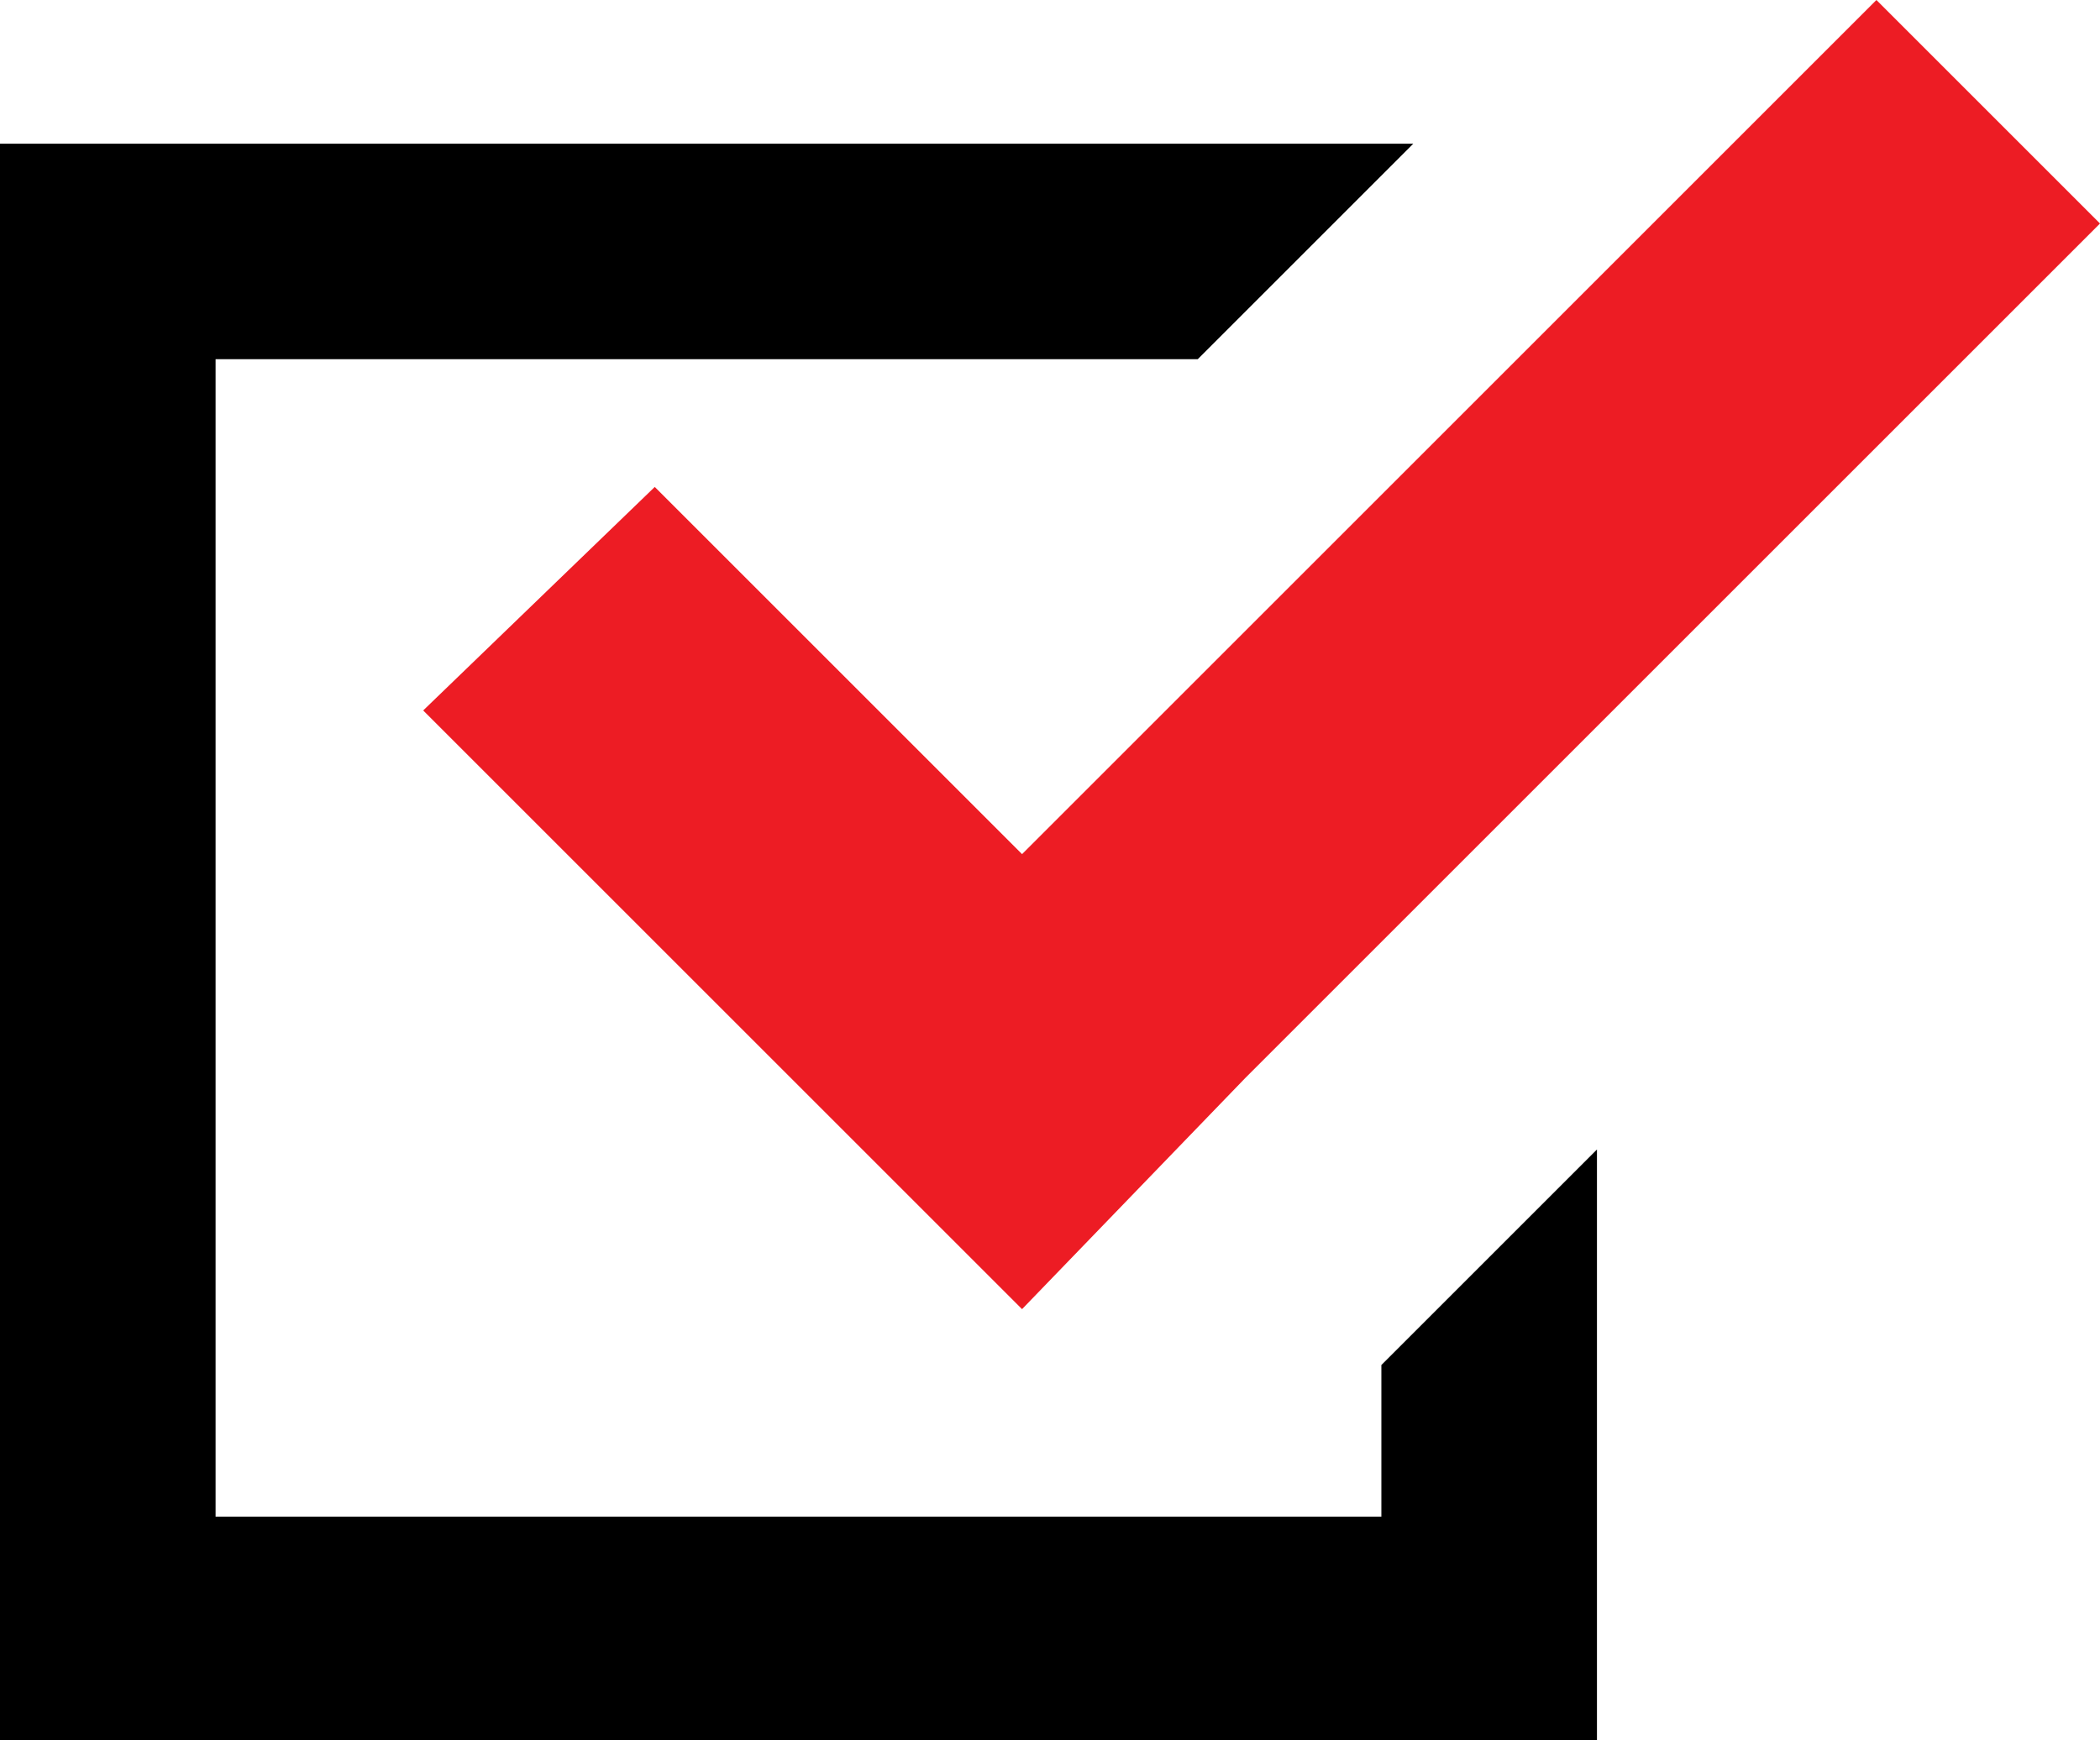
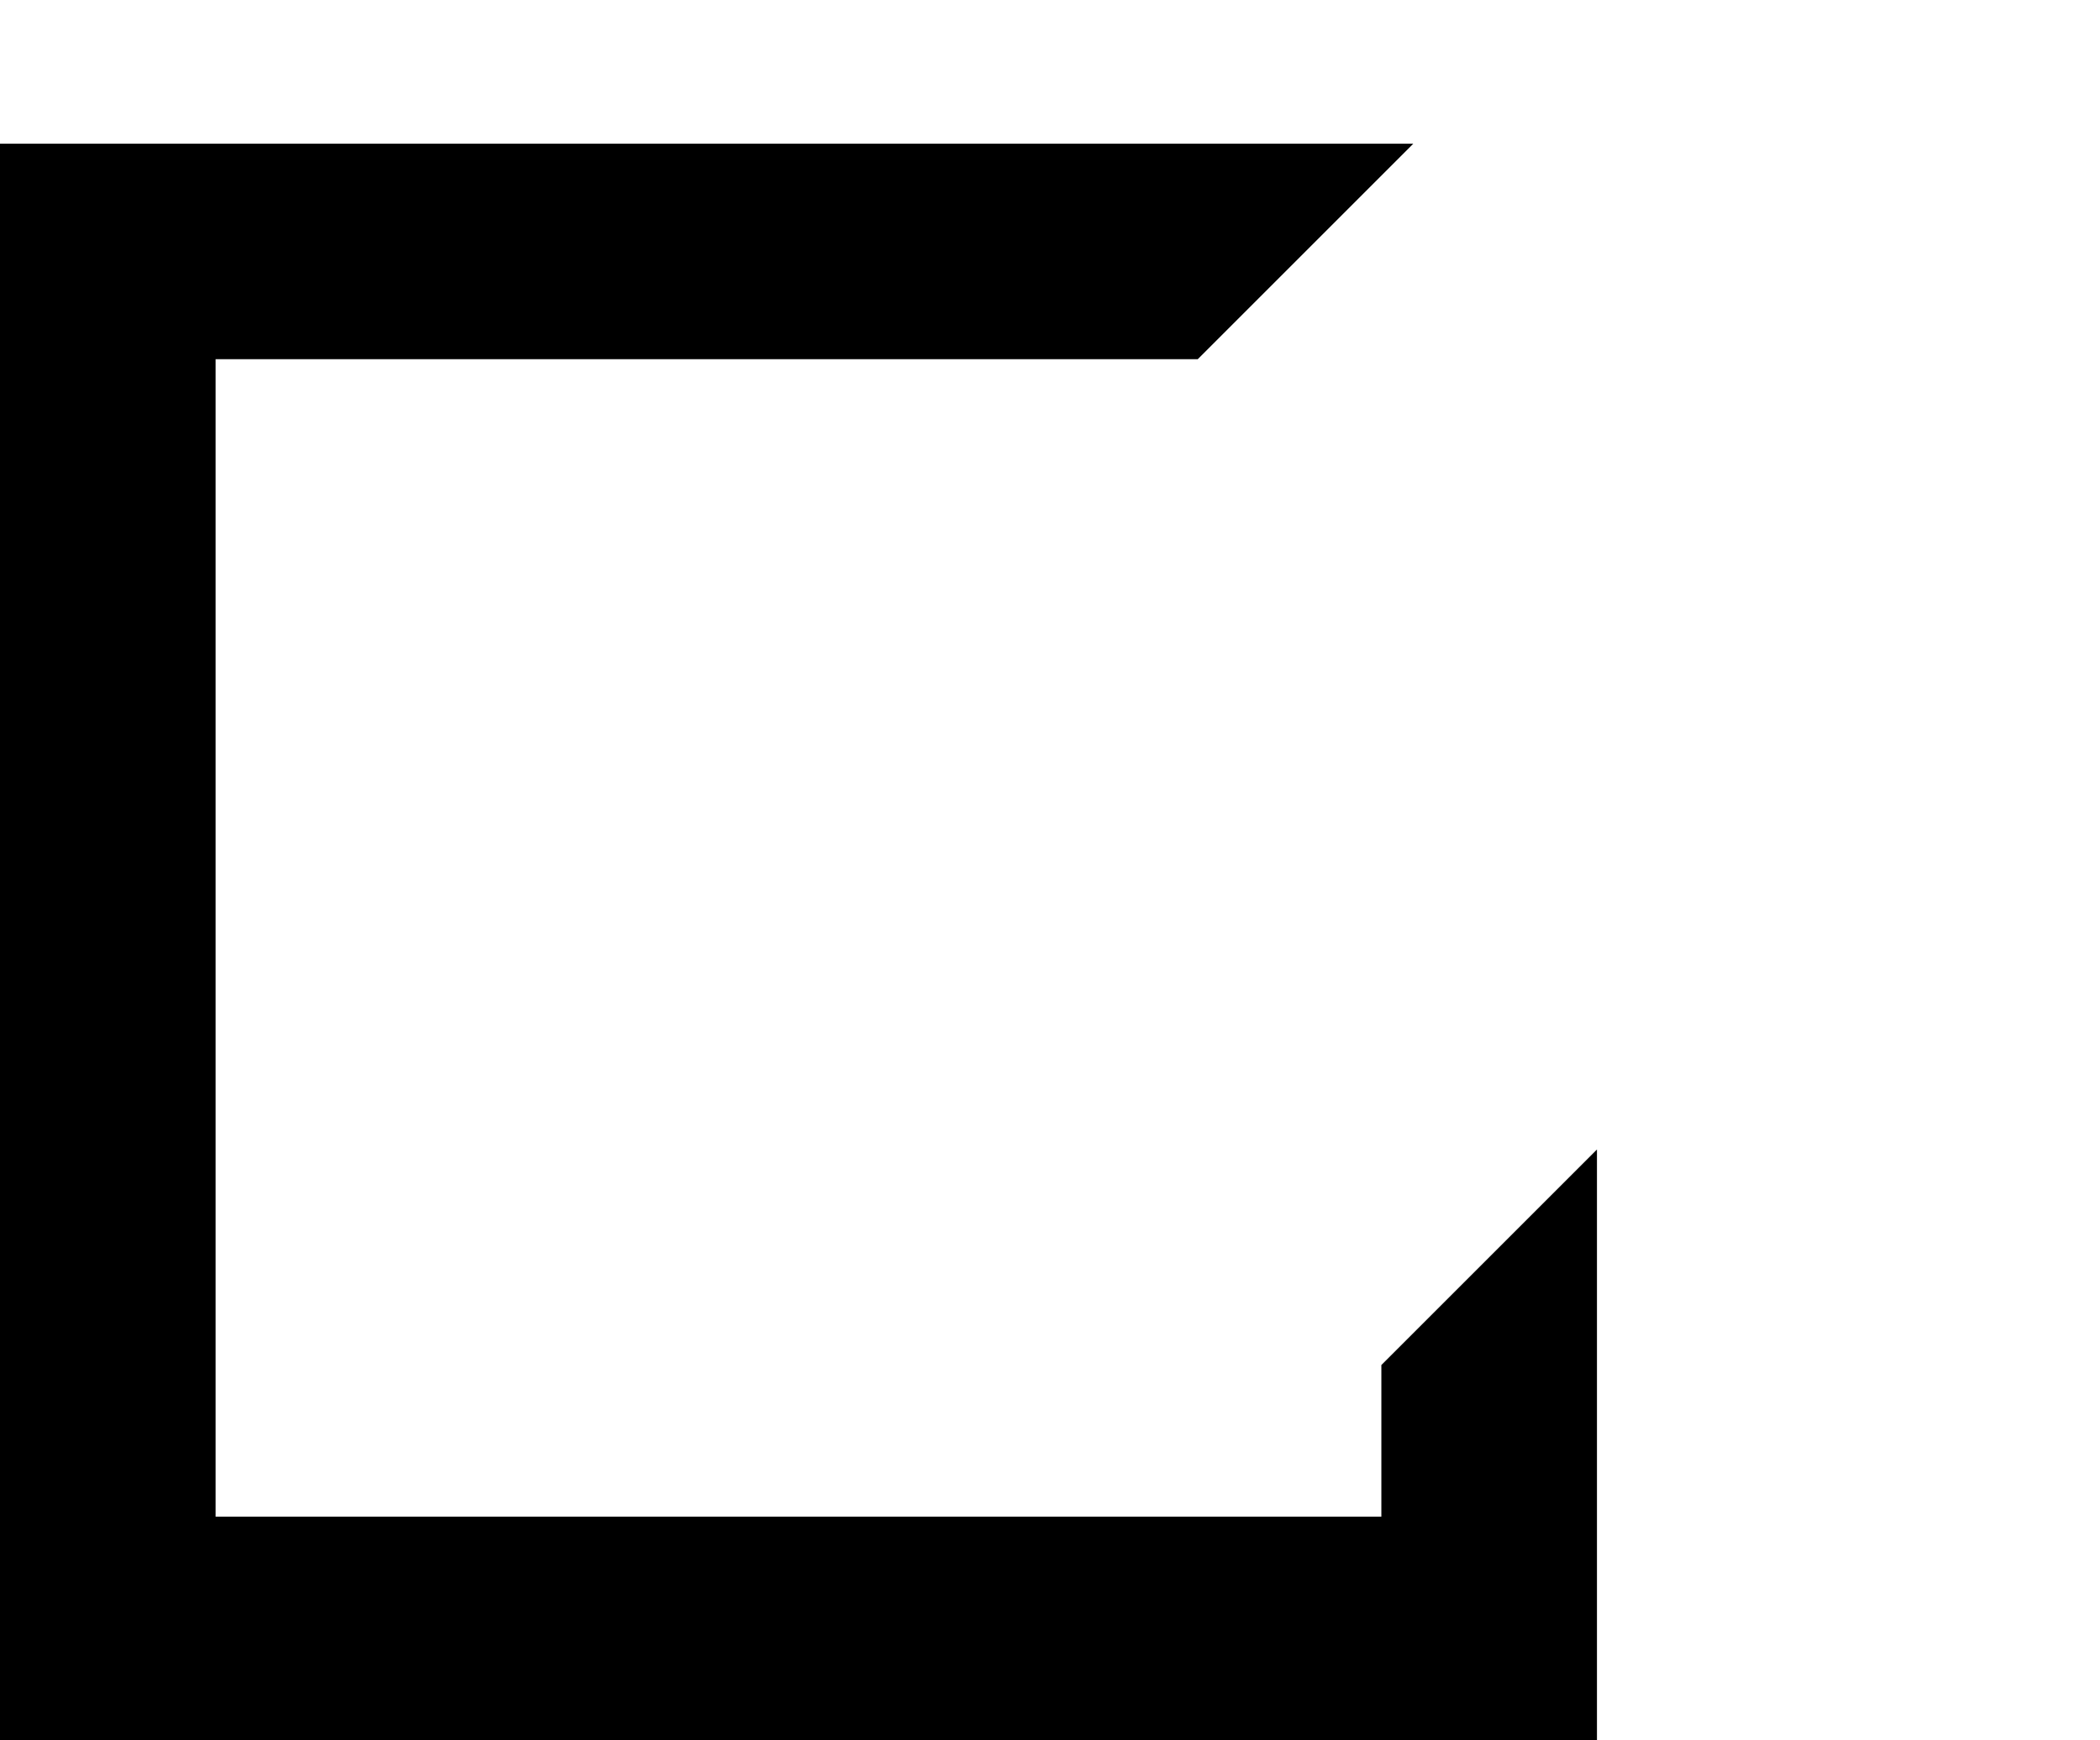
<svg xmlns="http://www.w3.org/2000/svg" id="_レイヤー_2" data-name="レイヤー 2" width="26.3" height="21.8" viewBox="0 0 26.3 21.8">
  <defs>
    <style>
      .cls-1 {
        fill: #ed1c24;
      }
    </style>
  </defs>
  <g id="layout">
    <g>
      <polygon points="17.3 19 2.7 19 2.7 4.5 15 4.5 17.7 1.8 0 1.8 0 21.8 20 21.8 20 20.4 20 14.4 17.3 17.1 17.3 19" />
-       <polygon class="cls-1" points="8.2 6.1 5.3 8.9 9.9 13.5 12.8 16.4 15.6 13.5 26.3 2.8 23.5 0 12.8 10.7 8.2 6.1" />
    </g>
  </g>
</svg>